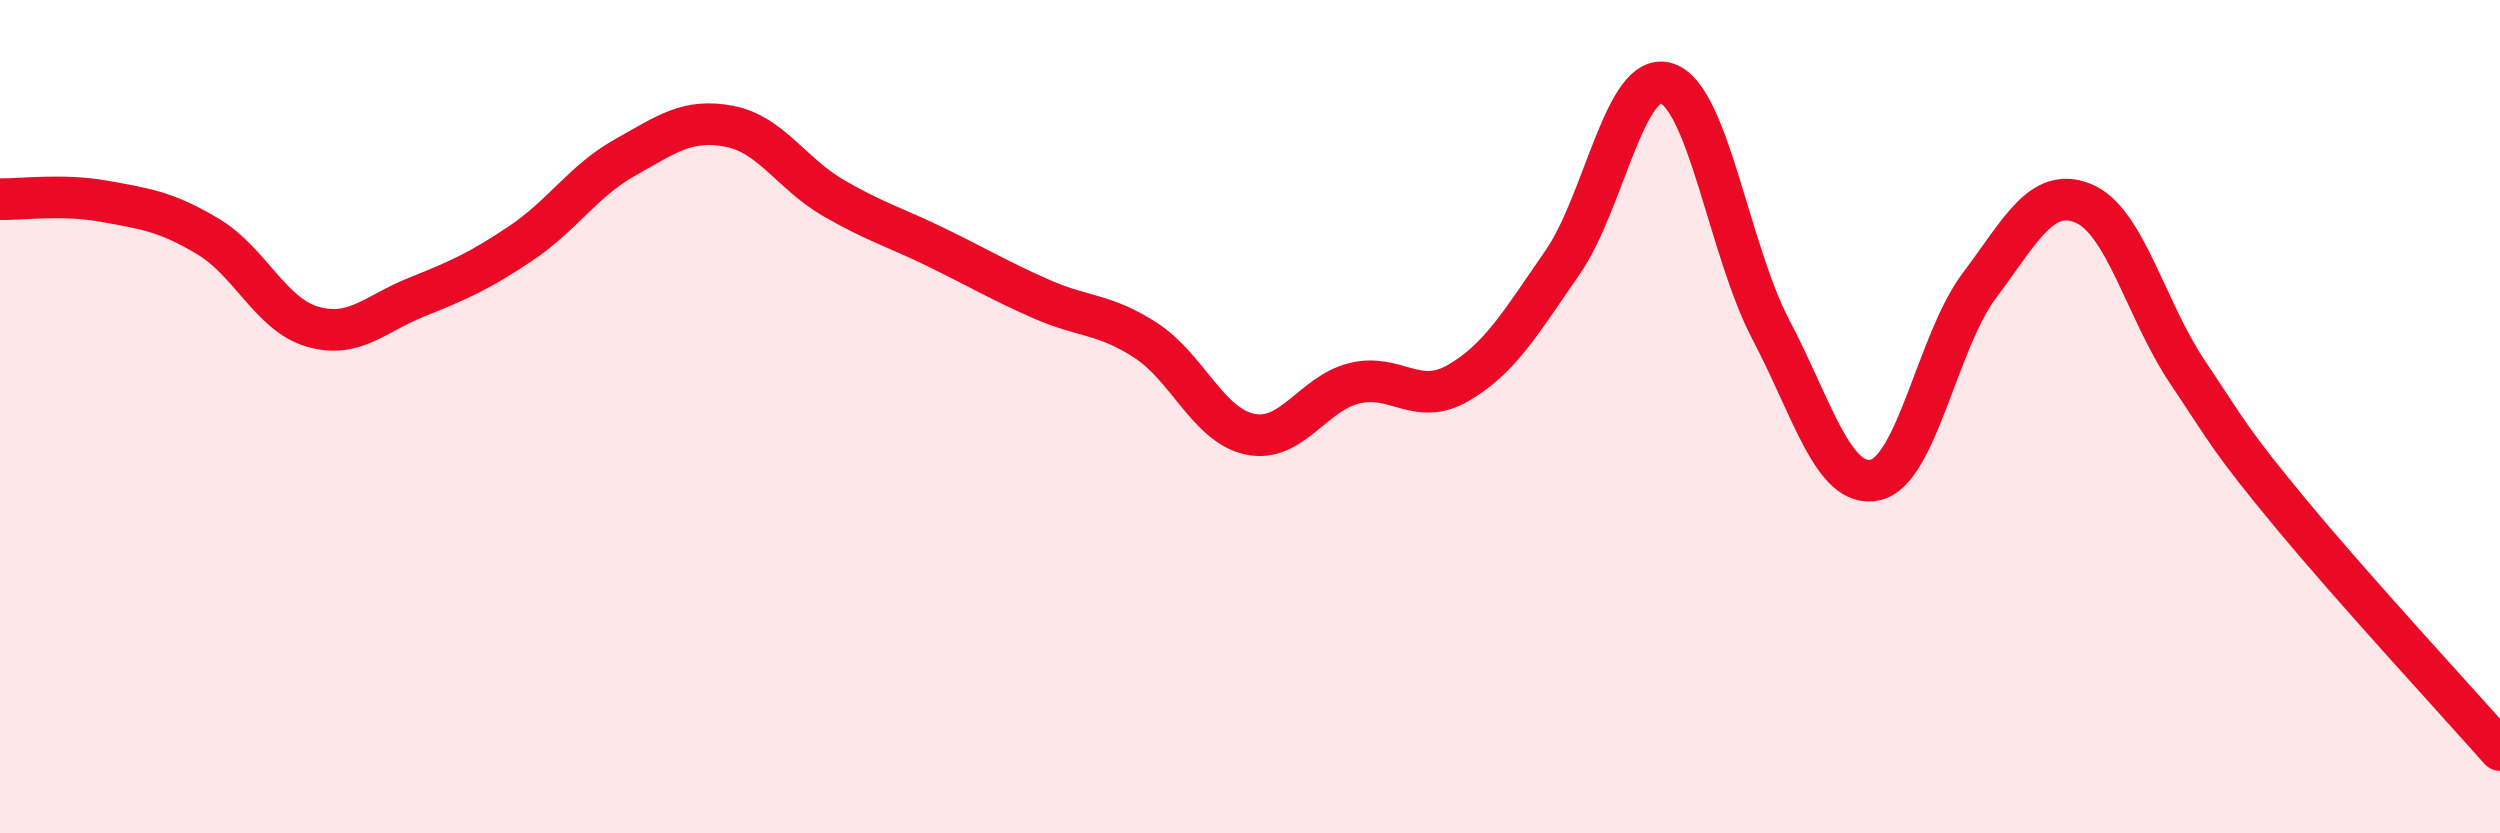
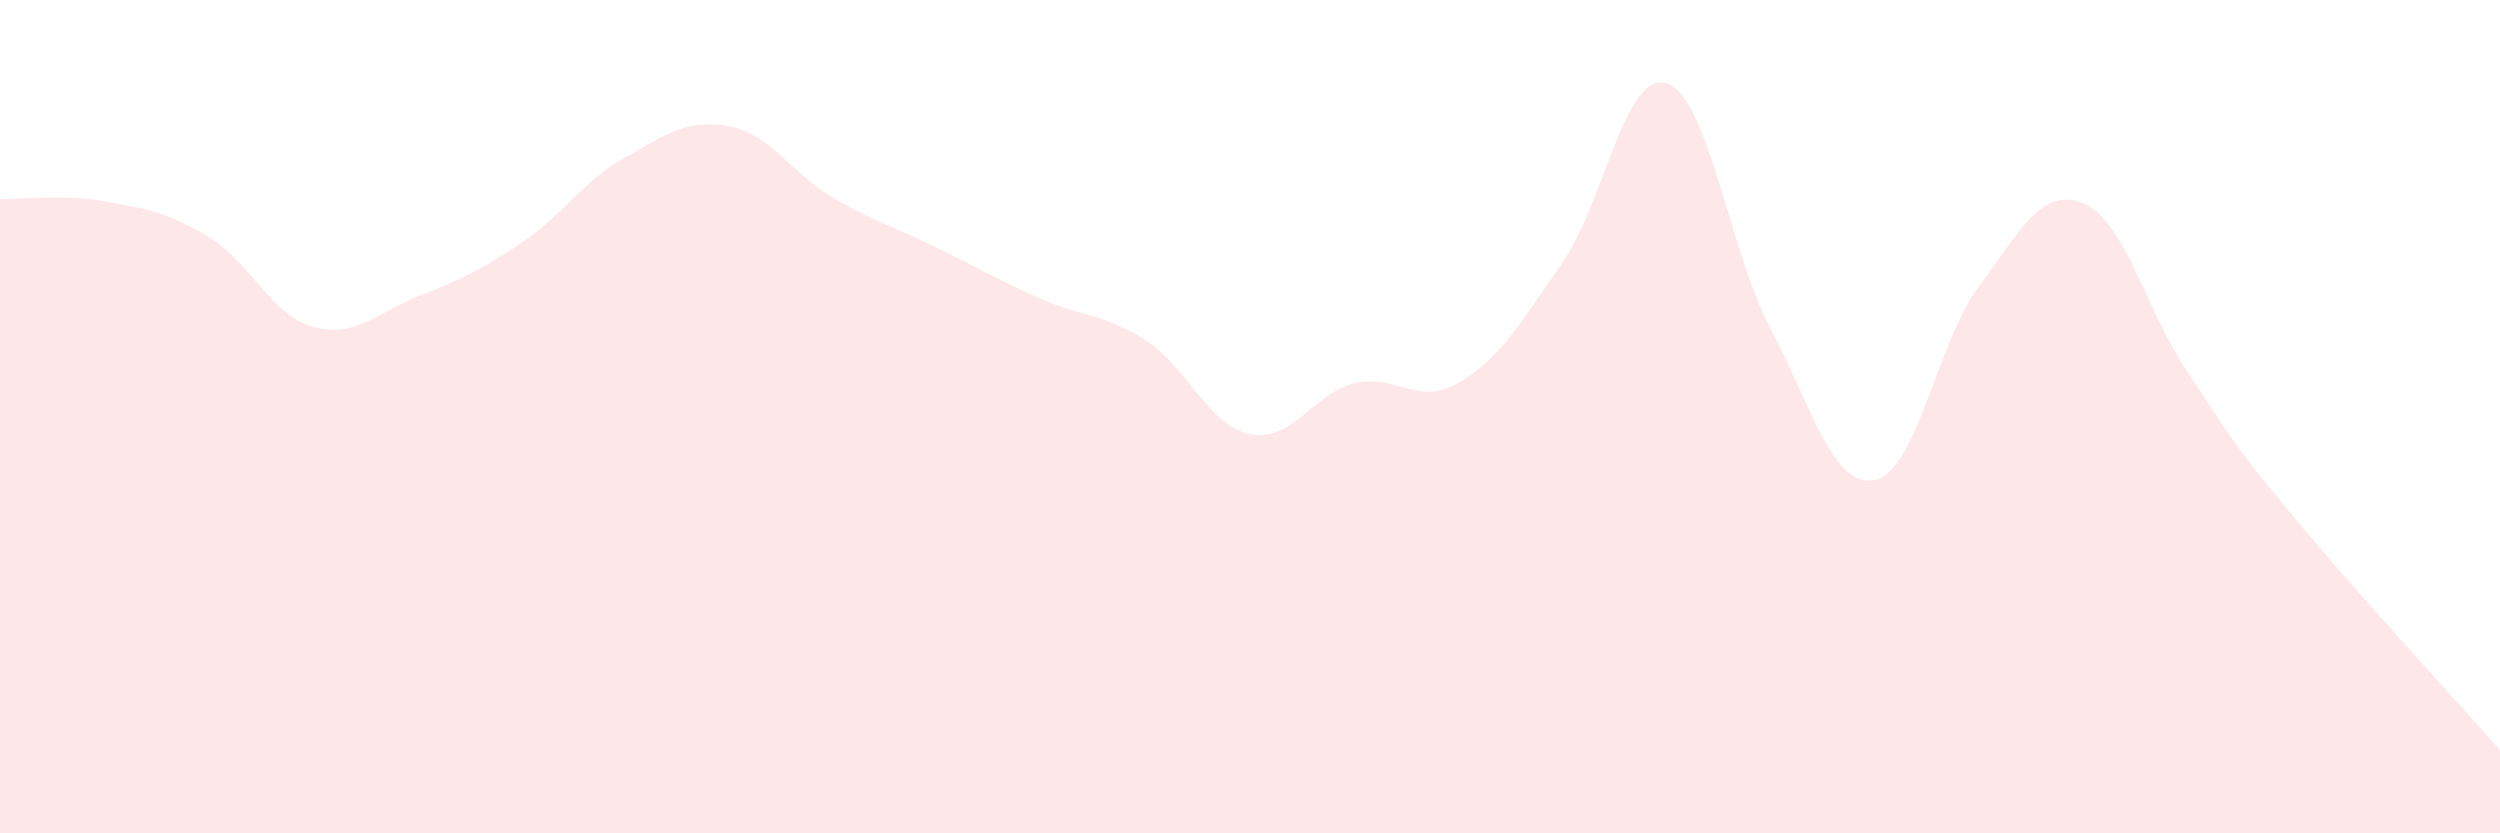
<svg xmlns="http://www.w3.org/2000/svg" width="60" height="20" viewBox="0 0 60 20">
  <path d="M 0,4.78 C 0.5,4.79 1.5,4.65 2.5,4.83 C 3.5,5.01 4,5.08 5,5.68 C 6,6.28 6.5,7.55 7.5,7.84 C 8.5,8.13 9,7.53 10,7.13 C 11,6.73 11.5,6.51 12.5,5.84 C 13.5,5.17 14,4.34 15,3.78 C 16,3.22 16.5,2.84 17.5,3.03 C 18.5,3.22 19,4.17 20,4.75 C 21,5.33 21.5,5.46 22.5,5.95 C 23.5,6.44 24,6.74 25,7.18 C 26,7.62 26.5,7.52 27.5,8.17 C 28.5,8.82 29,10.21 30,10.42 C 31,10.63 31.5,9.45 32.5,9.2 C 33.5,8.95 34,9.77 35,9.19 C 36,8.61 36.5,7.74 37.5,6.3 C 38.5,4.86 39,1.68 40,2 C 41,2.32 41.5,6.01 42.5,7.91 C 43.5,9.81 44,11.73 45,11.52 C 46,11.31 46.5,8.19 47.5,6.86 C 48.5,5.53 49,4.47 50,4.88 C 51,5.29 51.5,7.44 52.5,8.93 C 53.5,10.42 53.5,10.54 55,12.35 C 56.5,14.16 59,16.87 60,18L60 20L0 20Z" fill="#EB0A25" opacity="0.1" stroke-linecap="round" stroke-linejoin="round" />
-   <path d="M 0,4.78 C 0.5,4.79 1.5,4.65 2.5,4.83 C 3.5,5.01 4,5.08 5,5.68 C 6,6.28 6.5,7.55 7.5,7.84 C 8.5,8.13 9,7.53 10,7.13 C 11,6.73 11.5,6.51 12.5,5.84 C 13.5,5.17 14,4.34 15,3.78 C 16,3.22 16.5,2.84 17.5,3.03 C 18.5,3.22 19,4.17 20,4.75 C 21,5.33 21.5,5.46 22.5,5.95 C 23.5,6.44 24,6.74 25,7.18 C 26,7.62 26.5,7.52 27.5,8.17 C 28.5,8.82 29,10.21 30,10.42 C 31,10.63 31.5,9.45 32.5,9.2 C 33.5,8.95 34,9.77 35,9.19 C 36,8.61 36.5,7.74 37.5,6.3 C 38.5,4.86 39,1.68 40,2 C 41,2.32 41.5,6.01 42.5,7.91 C 43.5,9.81 44,11.73 45,11.52 C 46,11.31 46.5,8.19 47.5,6.86 C 48.5,5.53 49,4.47 50,4.88 C 51,5.29 51.5,7.44 52.5,8.93 C 53.5,10.42 53.5,10.54 55,12.35 C 56.5,14.16 59,16.87 60,18" stroke="#EB0A25" stroke-width="1" fill="none" stroke-linecap="round" stroke-linejoin="round" />
</svg>